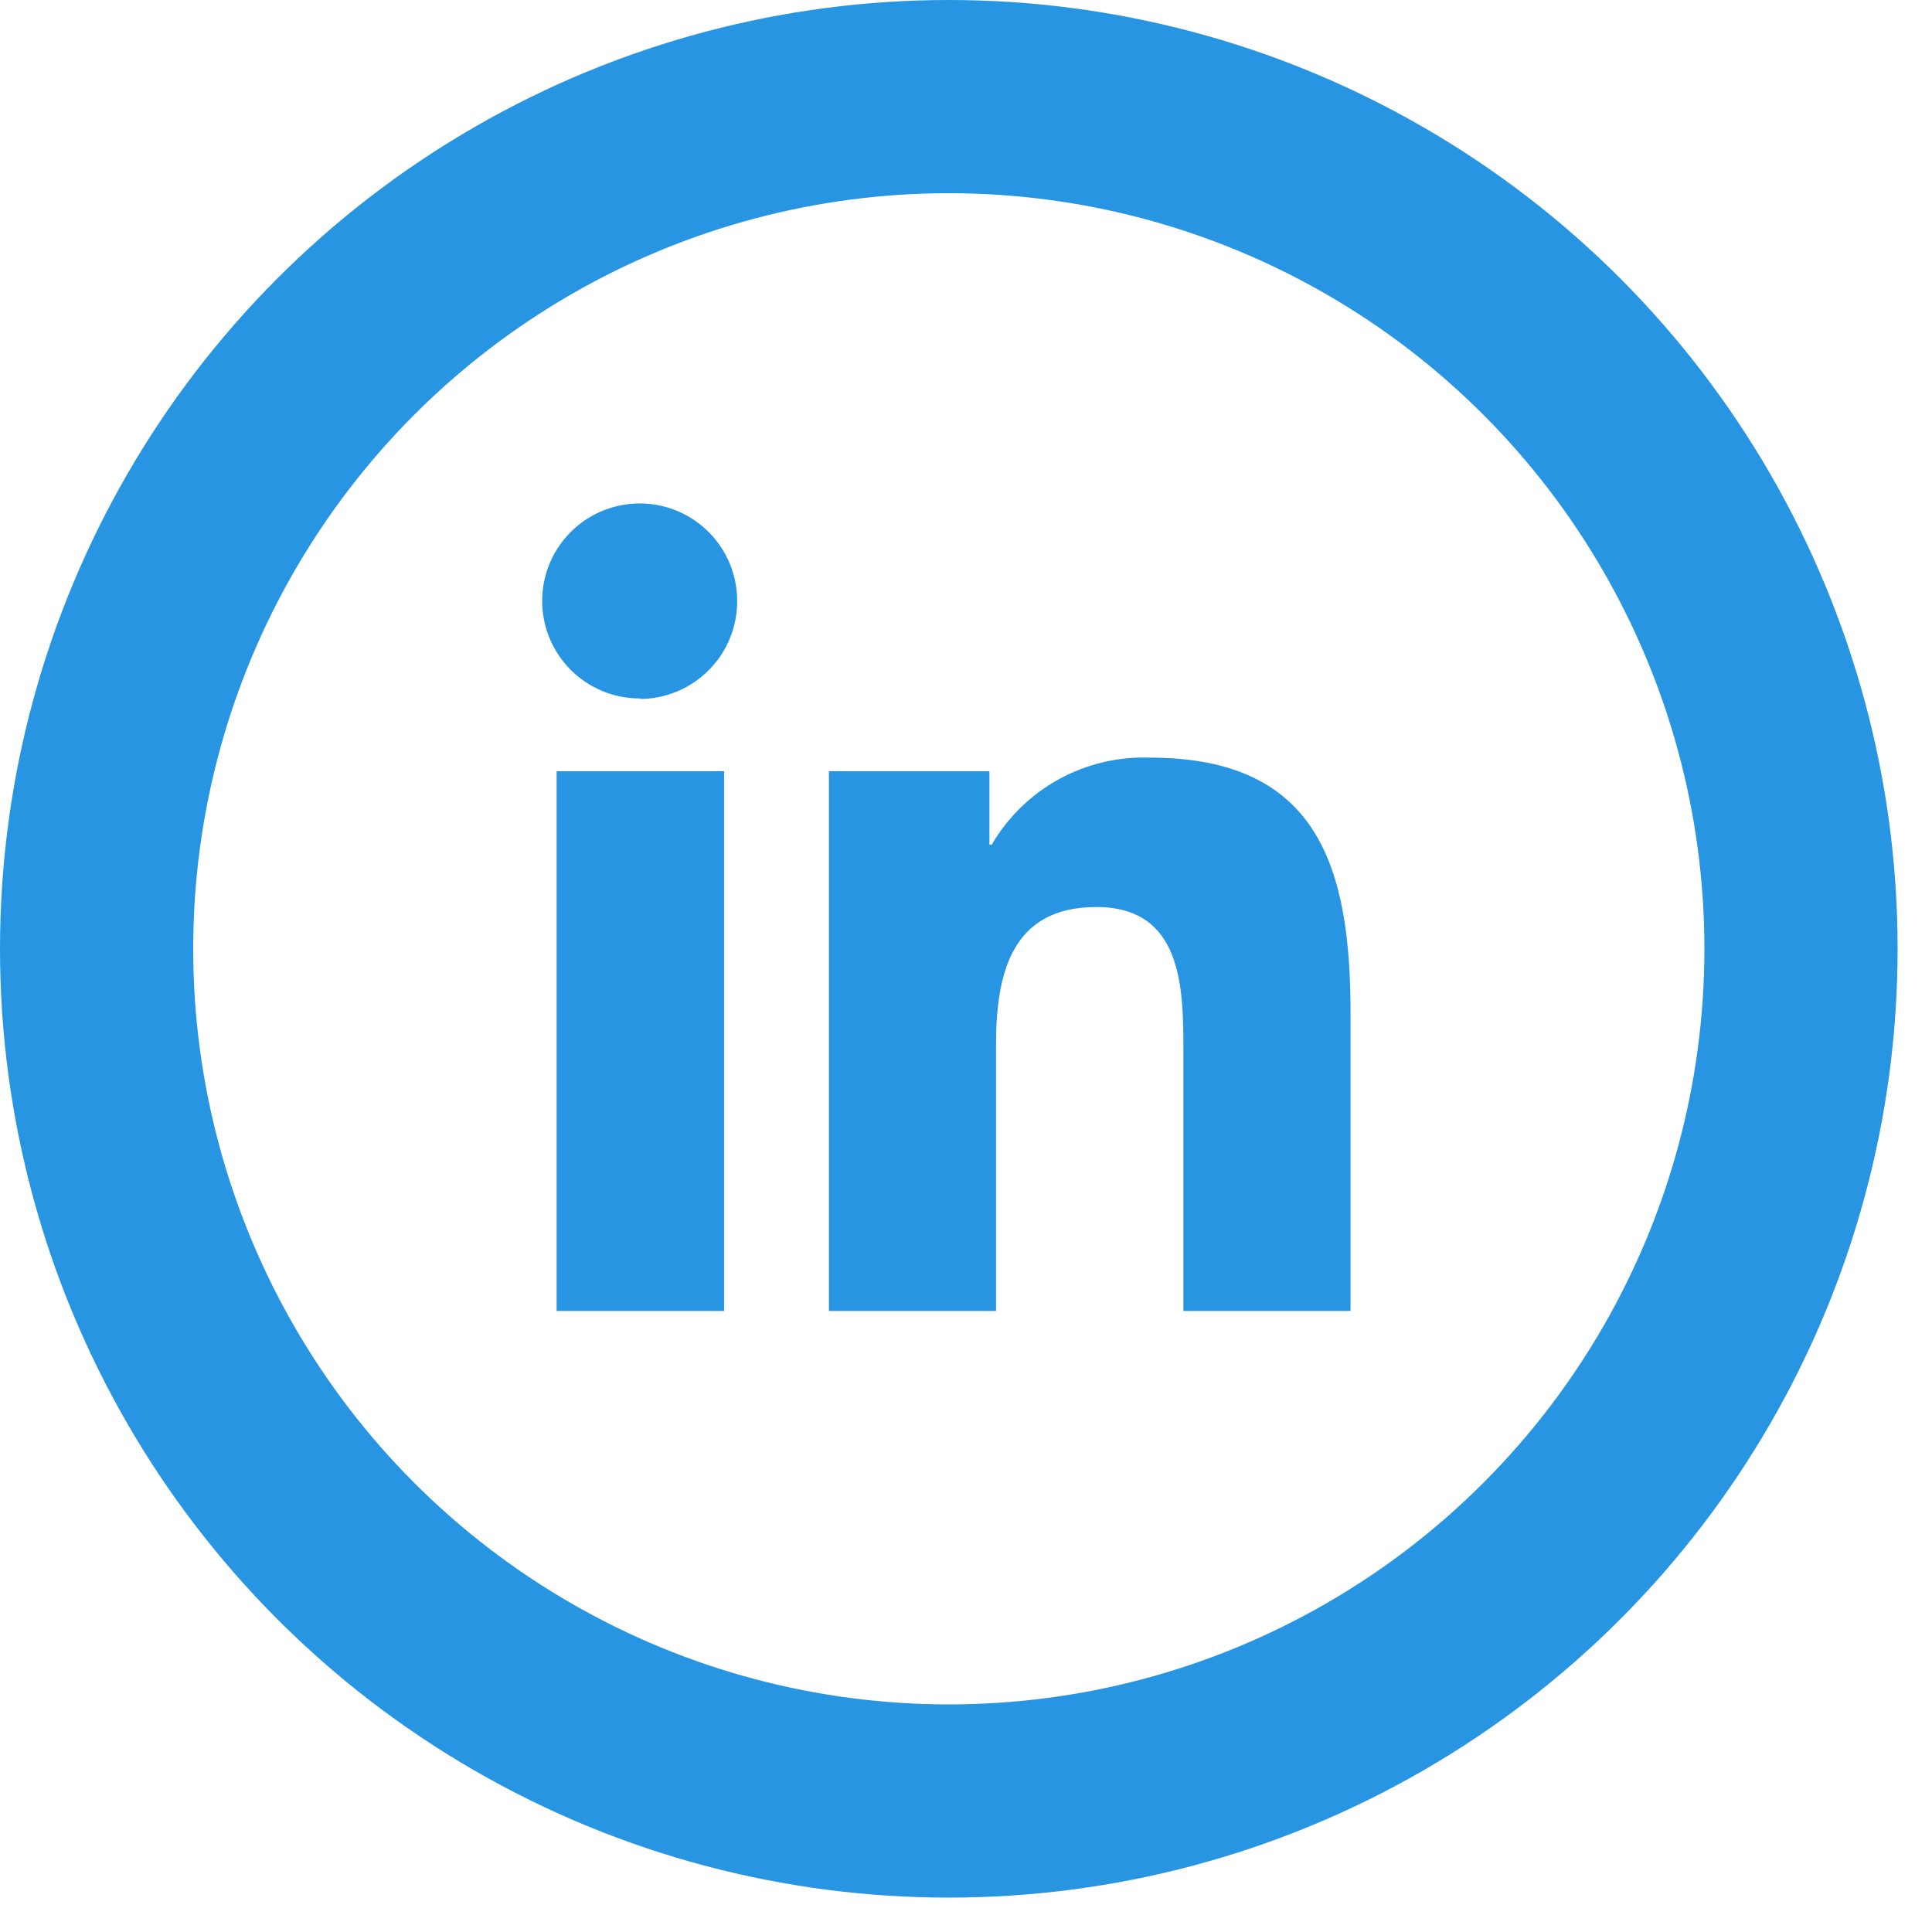
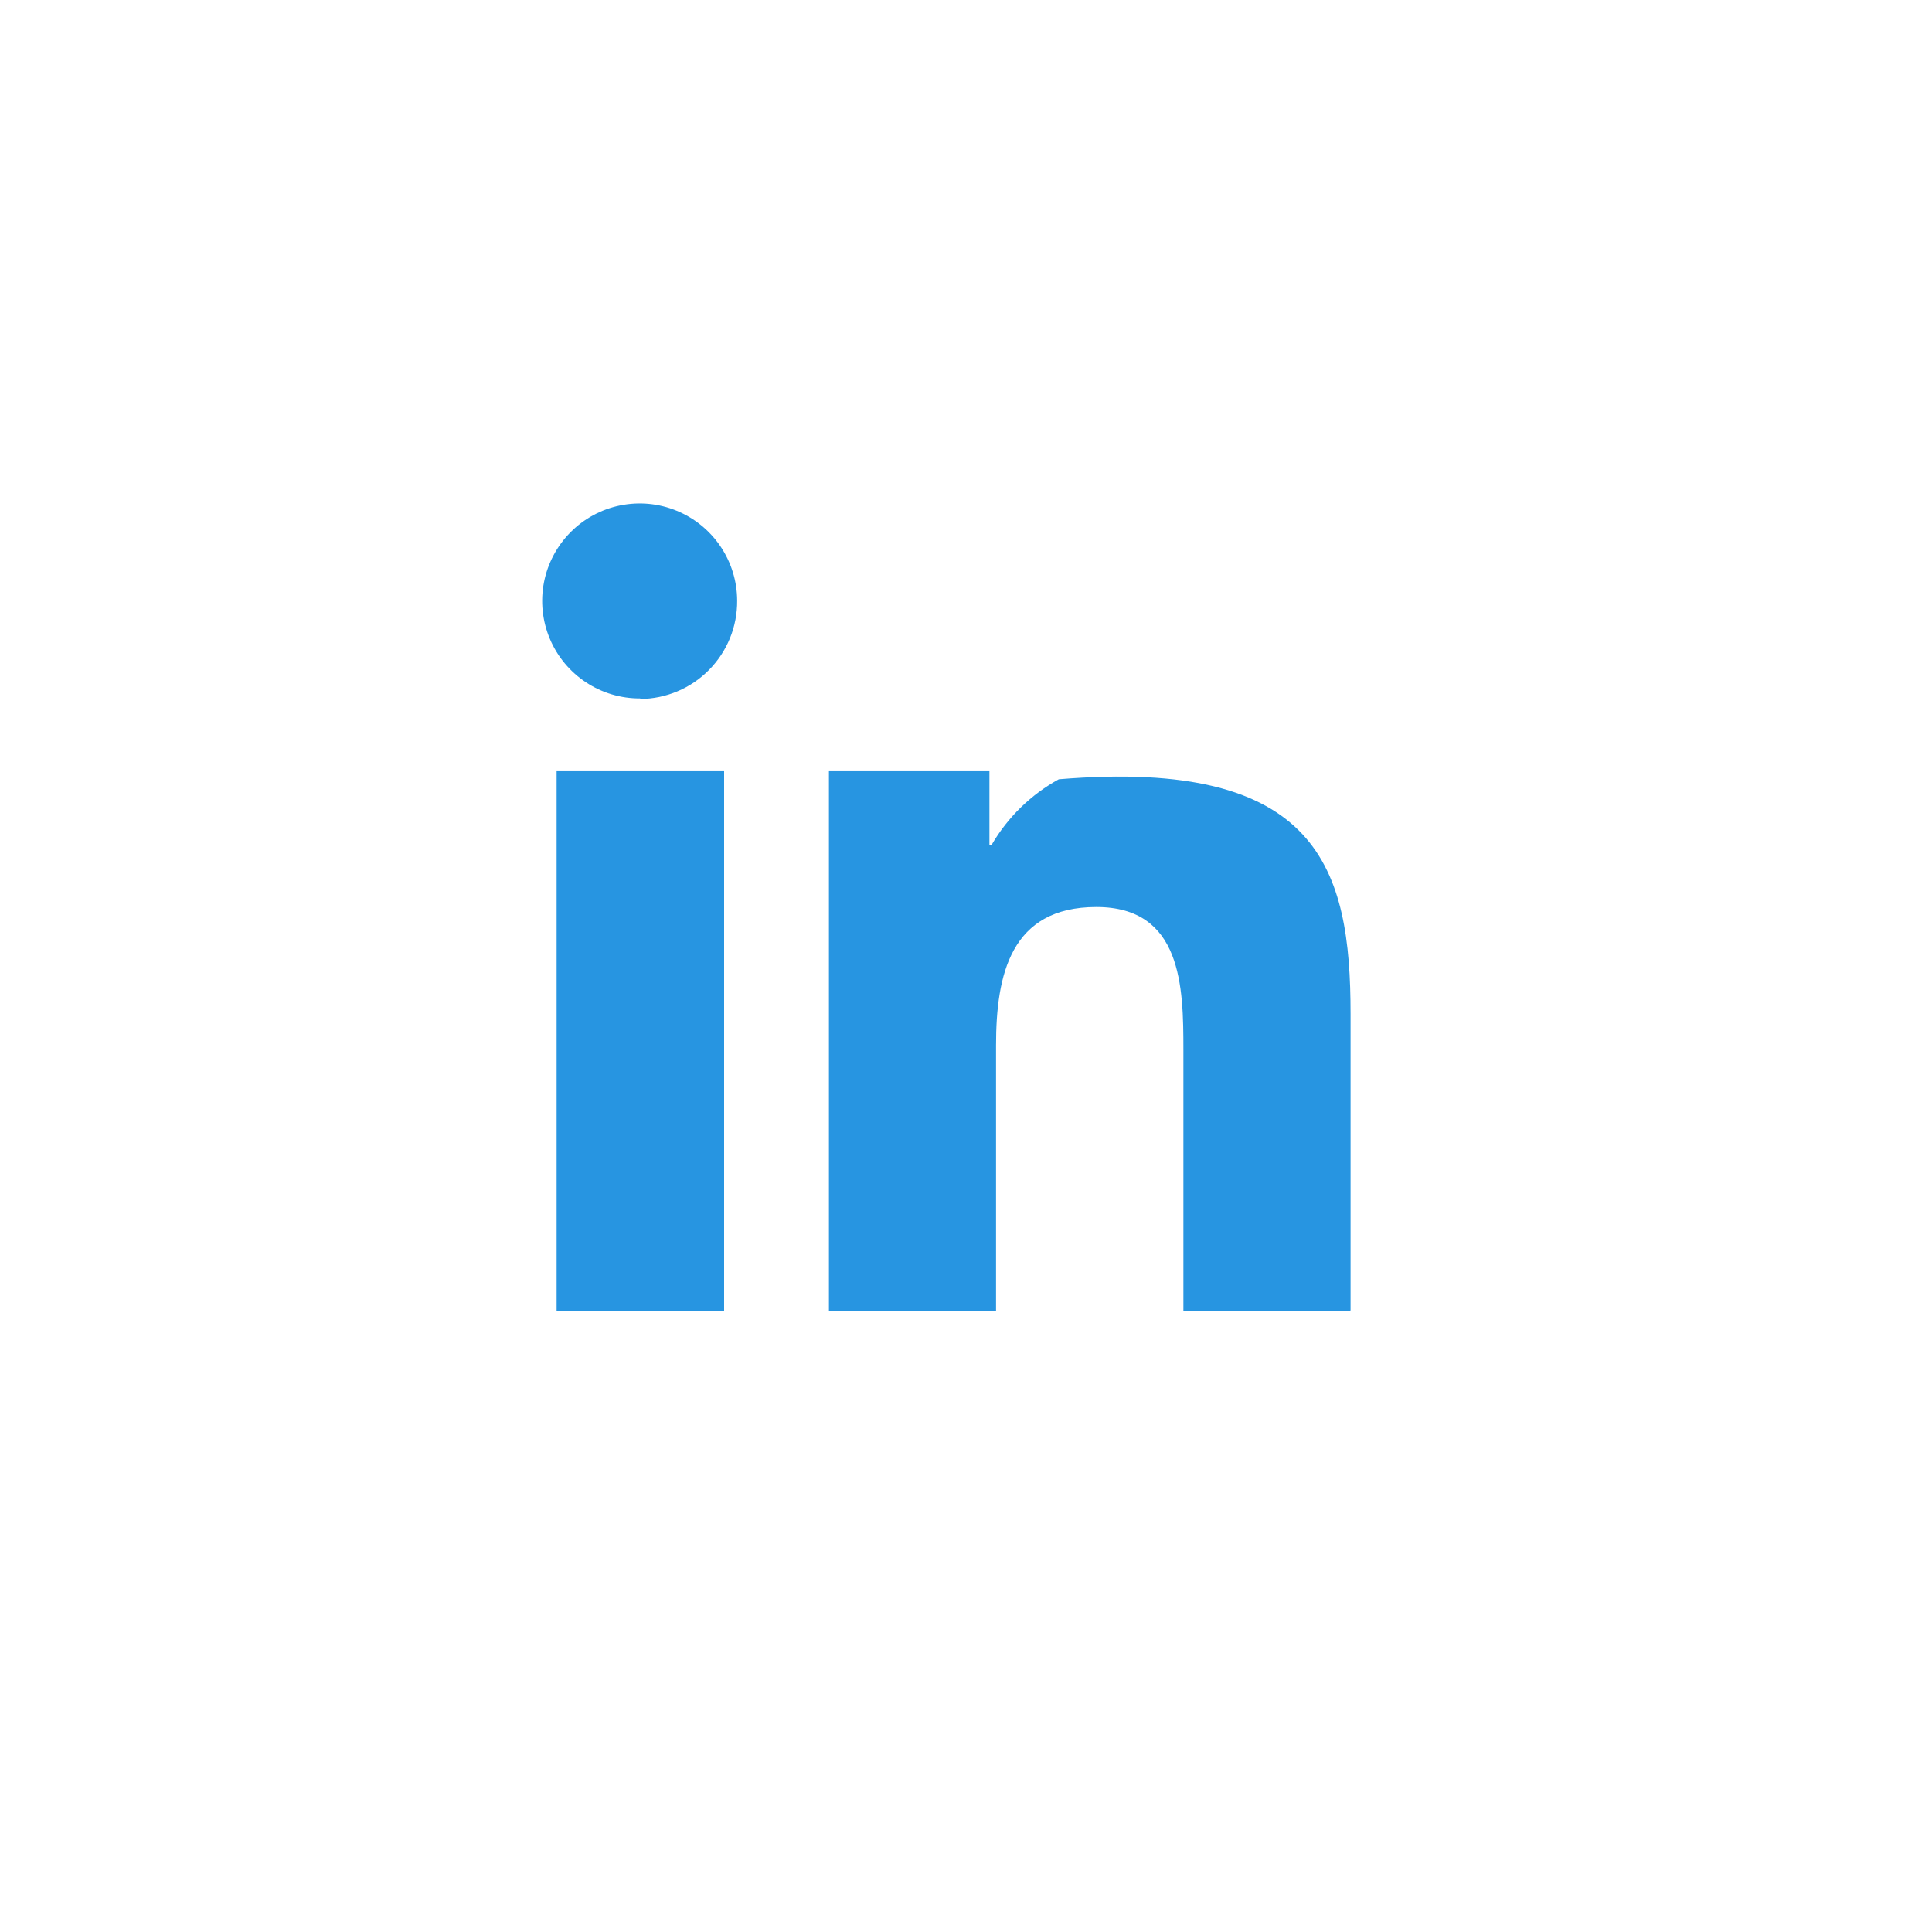
<svg xmlns="http://www.w3.org/2000/svg" width="40" height="40" viewBox="0 0 40 40" fill="none">
-   <circle cx="19.644" cy="19.644" r="17.644" stroke="#2795E1" stroke-width="4" />
-   <path d="M14.992 27.142H11.524V15.967H14.992V27.142ZM13.255 14.46C12.855 14.463 12.464 14.346 12.131 14.126C11.798 13.906 11.537 13.592 11.383 13.224C11.228 12.855 11.186 12.45 11.262 12.057C11.338 11.665 11.529 11.305 11.81 11.021C12.091 10.737 12.45 10.543 12.841 10.464C13.233 10.384 13.639 10.422 14.009 10.574C14.378 10.725 14.695 10.983 14.918 11.314C15.141 11.645 15.261 12.035 15.262 12.435C15.264 12.7 15.214 12.964 15.114 13.21C15.014 13.456 14.867 13.68 14.68 13.869C14.494 14.058 14.272 14.209 14.027 14.312C13.783 14.415 13.52 14.47 13.255 14.471V14.46ZM27.958 27.142H24.501V21.735C24.501 20.441 24.476 18.779 22.699 18.779C20.922 18.779 20.622 20.185 20.622 21.641V27.142H17.162V15.967H20.485V17.489H20.532C20.864 16.92 21.344 16.451 21.921 16.134C22.498 15.817 23.151 15.662 23.809 15.686C27.316 15.686 27.962 17.993 27.962 20.992V27.12L27.958 27.142Z" fill="#2795E1" />
+   <path d="M14.992 27.142H11.524V15.967H14.992V27.142ZM13.255 14.46C12.855 14.463 12.464 14.346 12.131 14.126C11.798 13.906 11.537 13.592 11.383 13.224C11.228 12.855 11.186 12.45 11.262 12.057C11.338 11.665 11.529 11.305 11.81 11.021C12.091 10.737 12.45 10.543 12.841 10.464C13.233 10.384 13.639 10.422 14.009 10.574C14.378 10.725 14.695 10.983 14.918 11.314C15.141 11.645 15.261 12.035 15.262 12.435C15.264 12.7 15.214 12.964 15.114 13.21C15.014 13.456 14.867 13.68 14.68 13.869C14.494 14.058 14.272 14.209 14.027 14.312C13.783 14.415 13.52 14.47 13.255 14.471V14.46ZM27.958 27.142H24.501V21.735C24.501 20.441 24.476 18.779 22.699 18.779C20.922 18.779 20.622 20.185 20.622 21.641V27.142H17.162V15.967H20.485V17.489H20.532C20.864 16.92 21.344 16.451 21.921 16.134C27.316 15.686 27.962 17.993 27.962 20.992V27.12L27.958 27.142Z" fill="#2795E1" />
</svg>